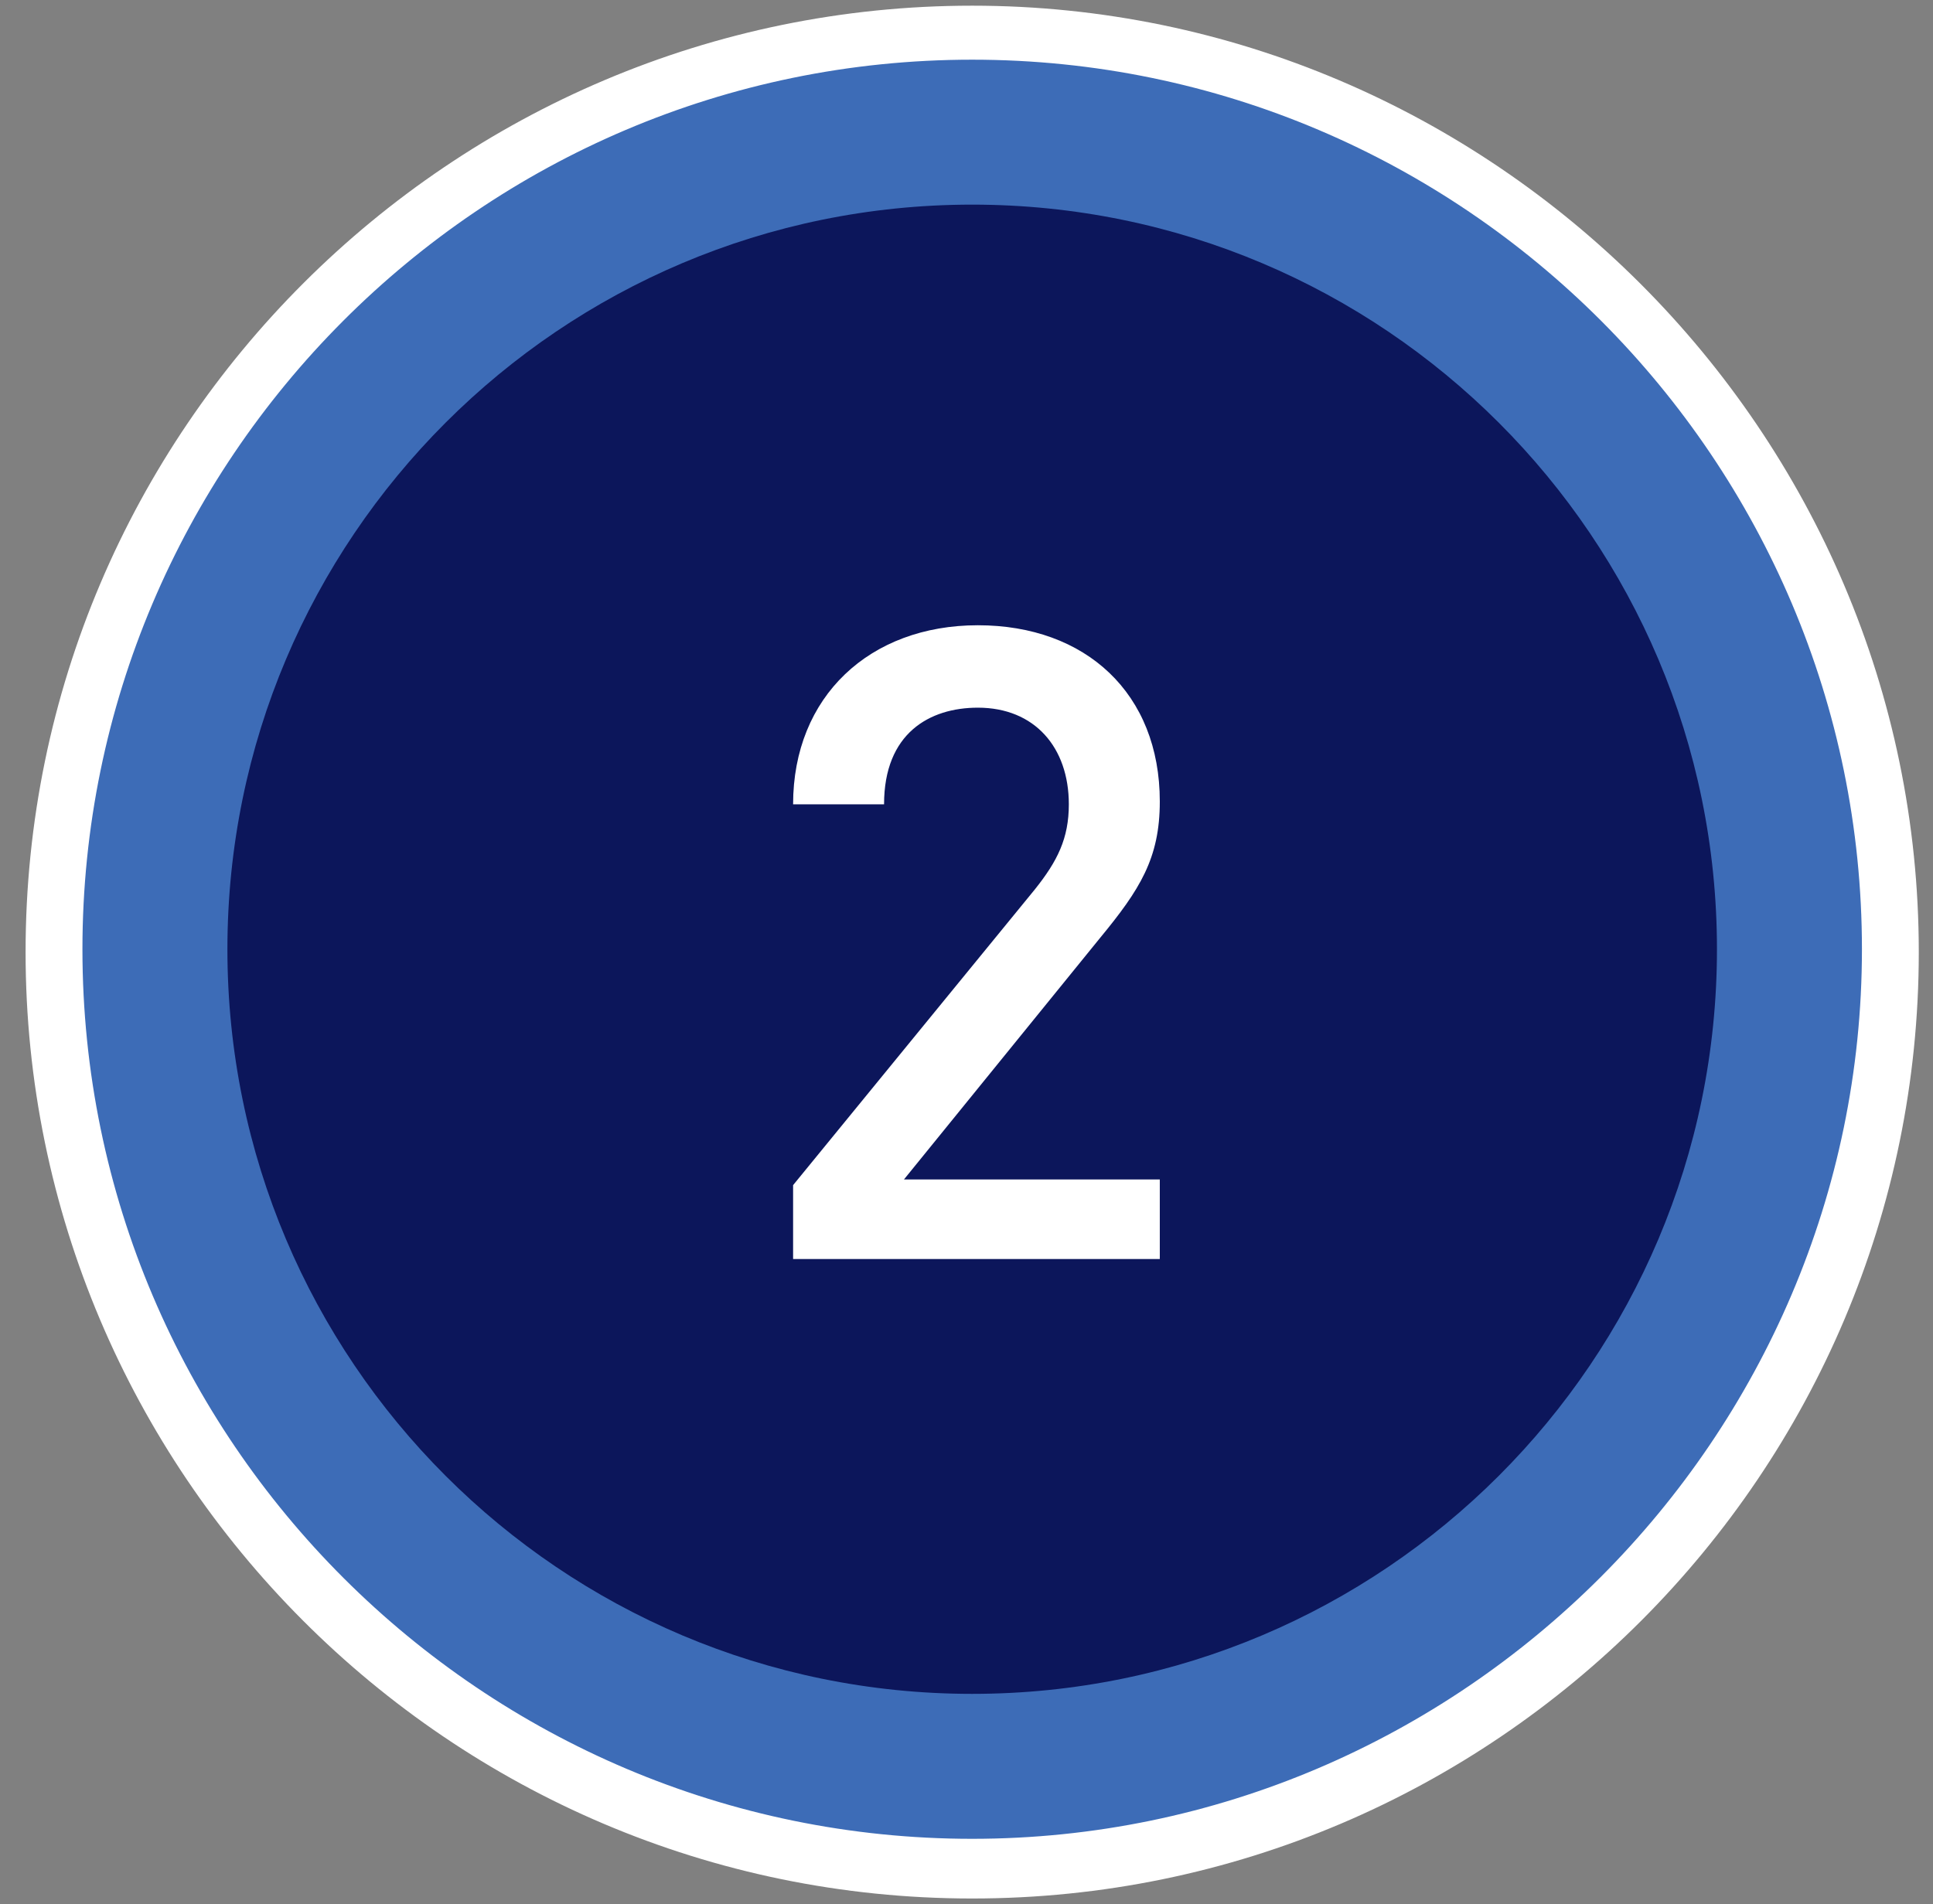
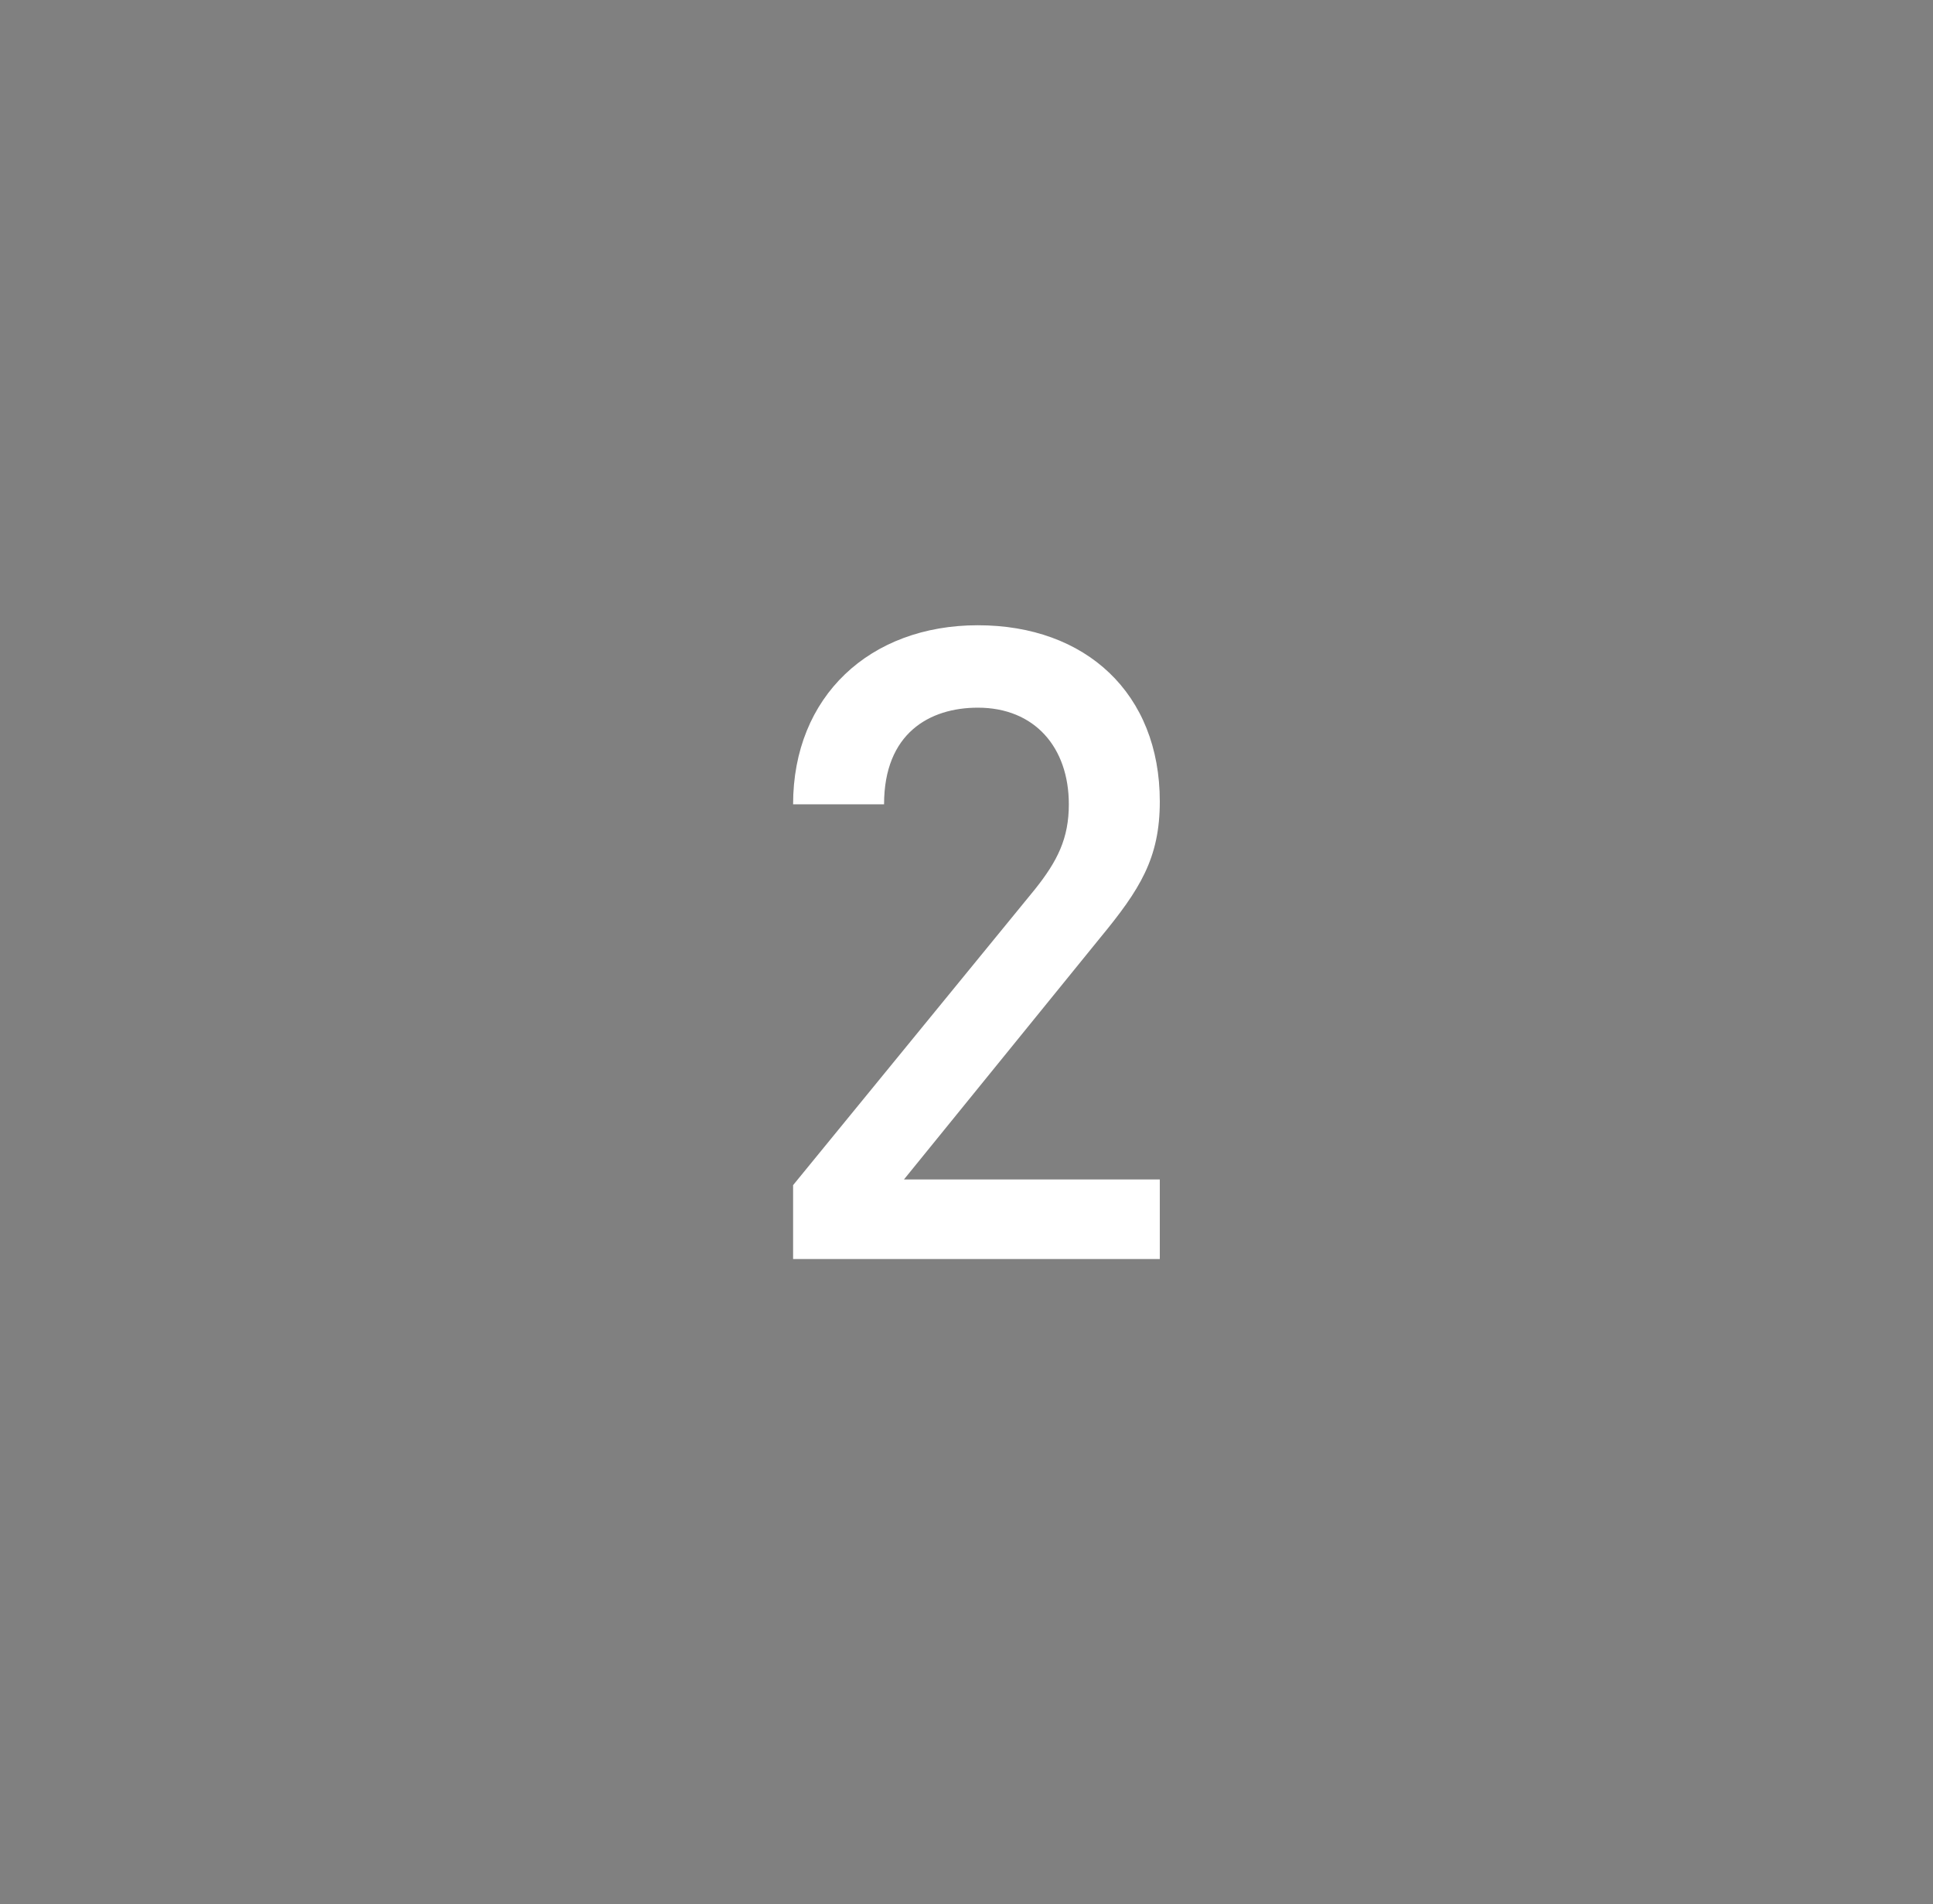
<svg xmlns="http://www.w3.org/2000/svg" width="68" height="67" viewBox="0 0 68 67" fill="none">
  <rect x="0" y="0" width="68" height="67" fill="#808080" stroke="none" />
-   <path d="M34.2 65.7C52.039 65.7 66.5 51.239 66.5 33.4C66.5 15.561 52.039 1.1 34.2 1.1C16.361 1.1 1.9 15.561 1.9 33.4C1.9 51.239 16.361 65.7 34.2 65.7Z" fill="#3D6CB7" />
-   <path d="M34.2 66.8C15.8 66.8 0.9 51.8 0.9 33.5C0.9 15.1 15.9 0.2 34.2 0.2C52.5 0.2 67.5 15.2 67.5 33.5C67.5 51.8 52.6 66.8 34.2 66.8ZM34.2 2.1C16.9 2.1 2.9 16.2 2.9 33.4C2.9 50.7 17 64.7 34.2 64.7C51.4 64.7 65.5 50.6 65.5 33.4C65.5 16.2 51.5 2.1 34.2 2.1Z" fill="white" />
-   <path d="M34.2 59.6C48.67 59.6 60.4 47.87 60.4 33.4C60.4 18.93 48.67 7.2 34.2 7.2C19.73 7.2 8 18.93 8 33.4C8 47.87 19.73 59.6 34.2 59.6Z" fill="#0C165B" />
-   <path d="M27.9 44.5V41.7L36.4 31.3C37.2 30.3 37.6 29.5 37.6 28.3C37.6 26.3 36.4 24.9 34.4 24.9C32.7 24.9 31.1 25.8 31.1 28.3H27.9C27.9 24.5 30.6 22 34.4 22C38.2 22 40.8 24.4 40.8 28.2C40.8 30.2 40.1 31.3 38.7 33L31.8 41.5H40.8V44.3H27.9V44.5Z" fill="white" />
+   <path d="M27.9 44.5V41.7L36.4 31.3C37.2 30.3 37.6 29.5 37.6 28.3C37.6 26.3 36.4 24.9 34.4 24.9C32.7 24.9 31.1 25.8 31.1 28.3H27.9C27.9 24.5 30.6 22 34.4 22C38.2 22 40.8 24.4 40.8 28.2C40.8 30.2 40.1 31.3 38.7 33L31.8 41.5H40.8V44.3H27.9Z" fill="white" />
</svg>